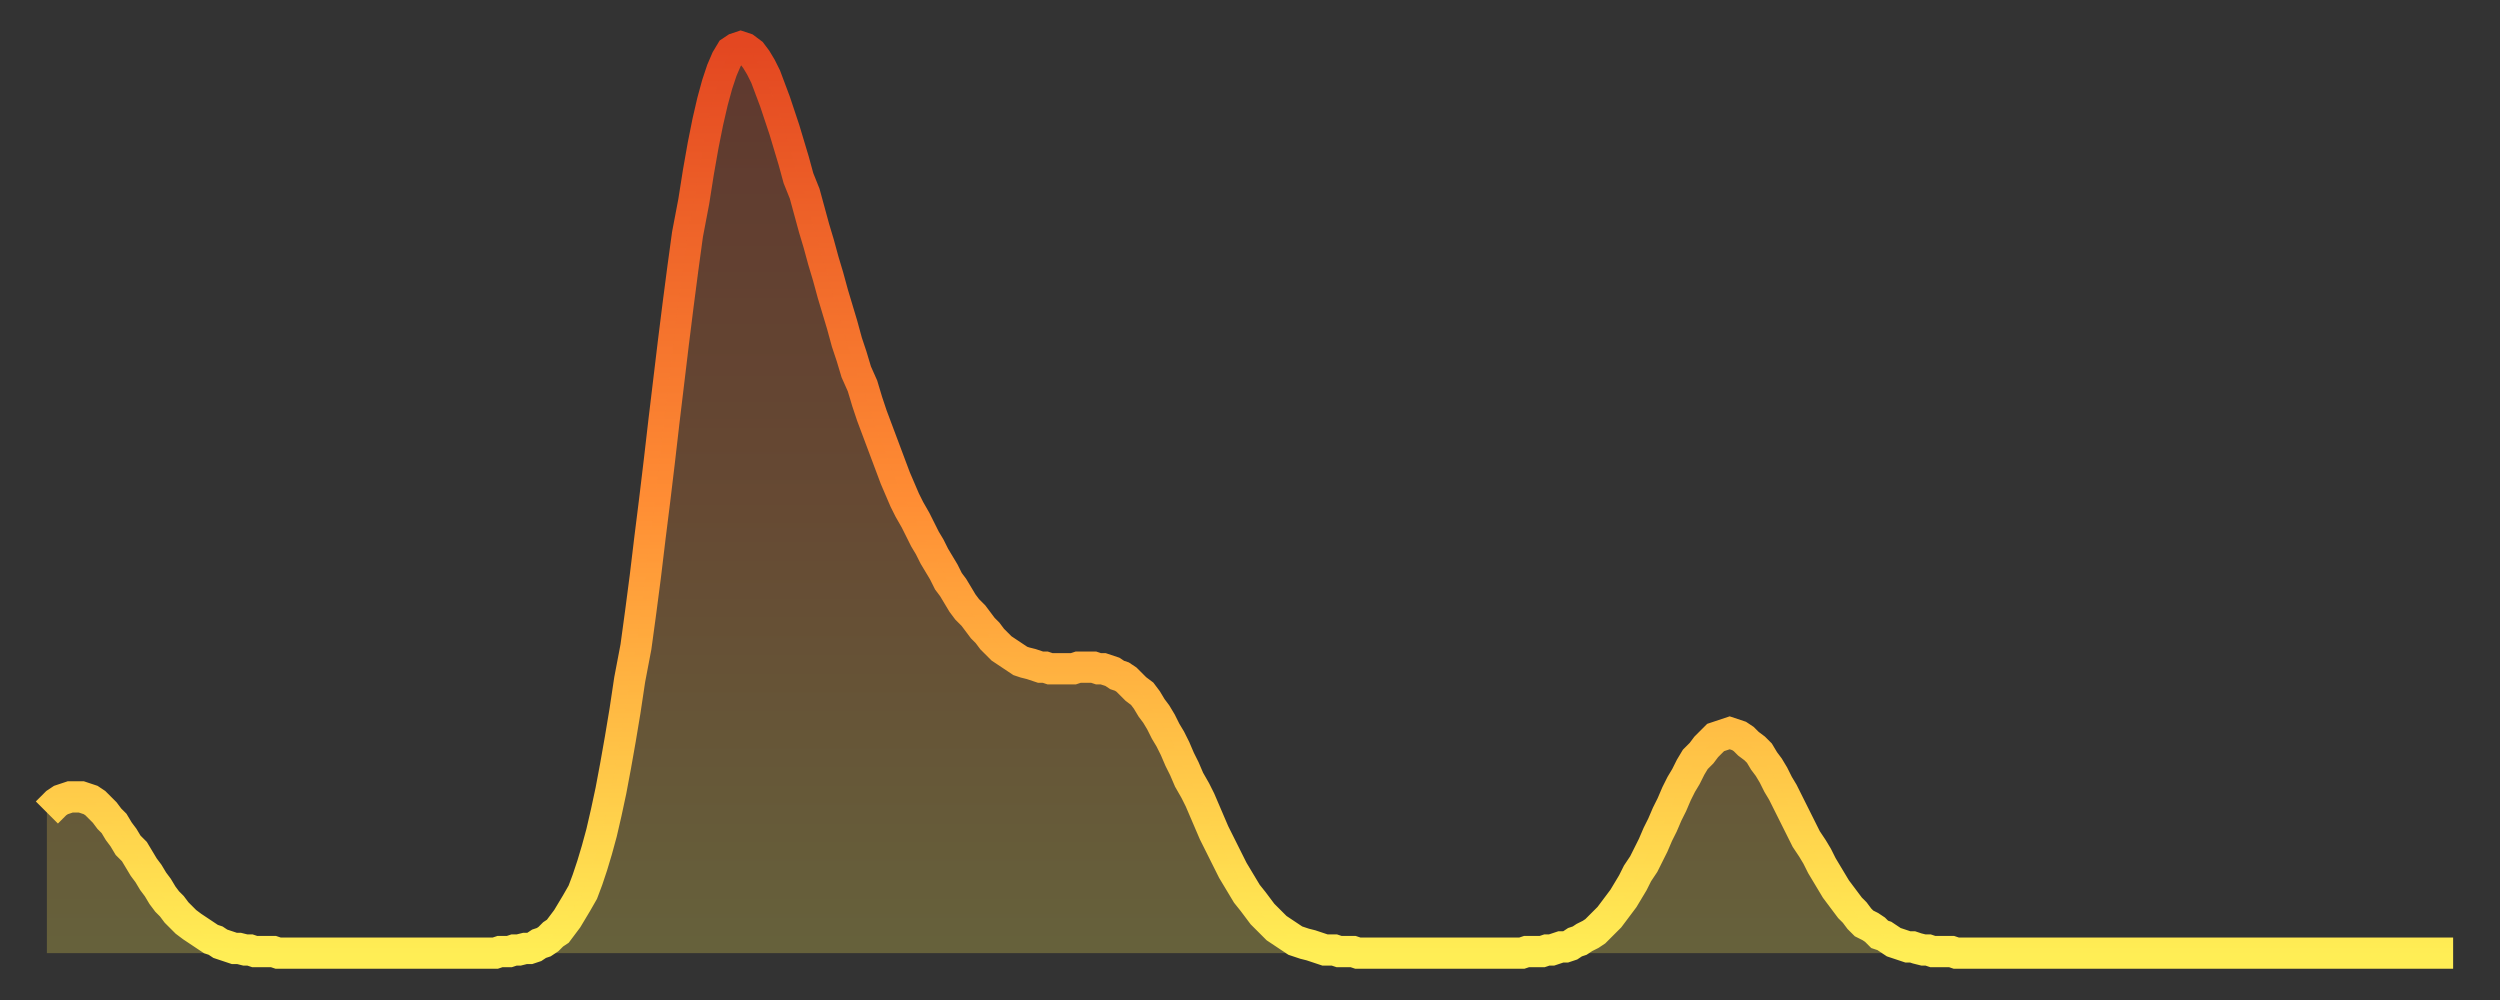
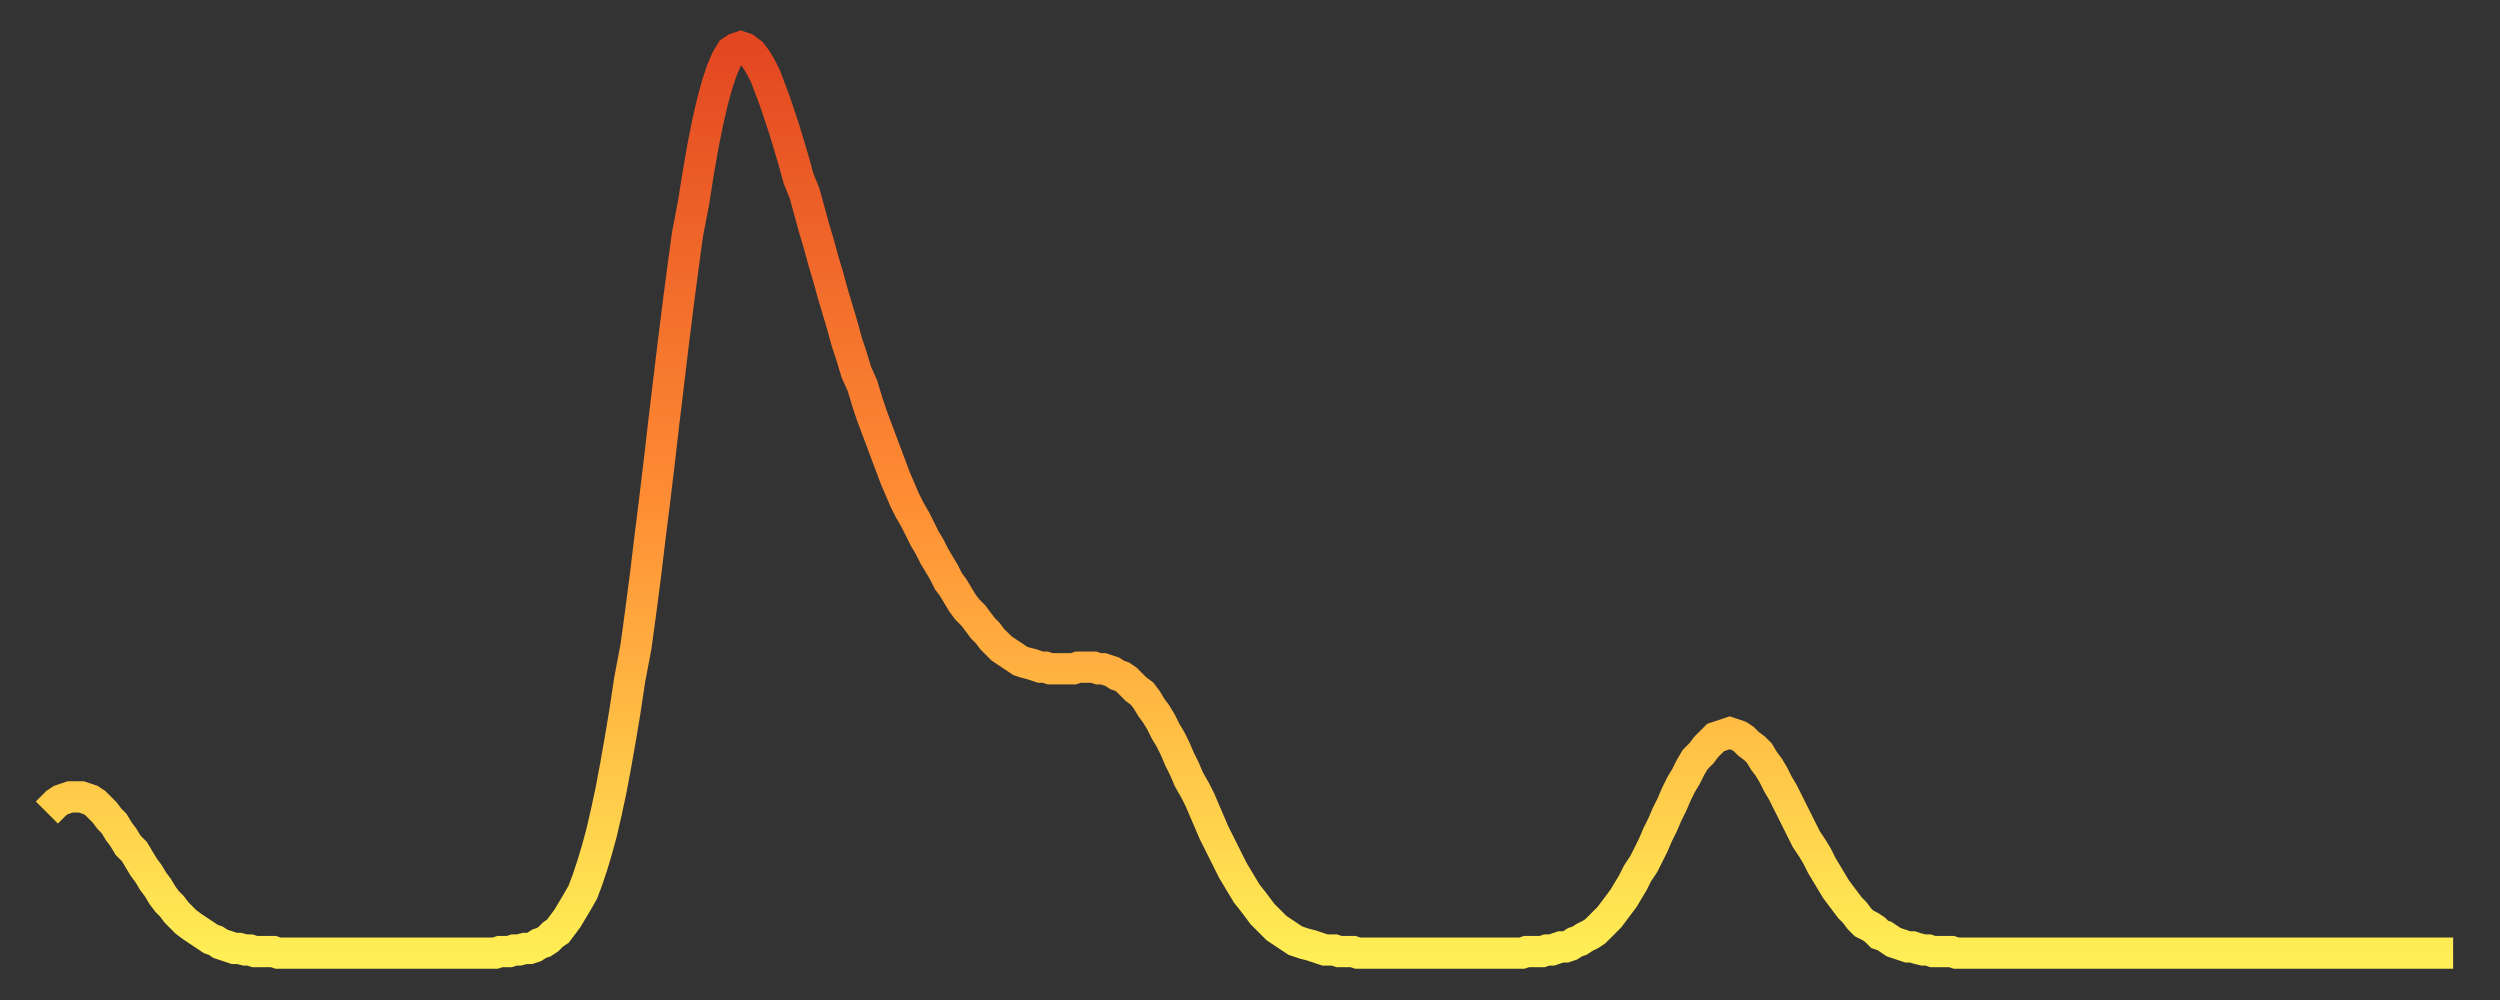
<svg xmlns="http://www.w3.org/2000/svg" baseProfile="full" height="64" version="1.1" width="160">
  <rect width="100%" height="100%" fill="#333333" stroke="none" />
  <defs>
    <linearGradient id="id13654" x1="0" x2="0" y1="0" y2="1">
      <stop offset="0%" stop-color="#e34721" />
      <stop offset="50%" stop-color="#ff8d34" />
      <stop offset="100%" stop-color="#ffee55" />
    </linearGradient>
  </defs>
  <g transform="translate(3,3)">
    <g>
      <path d="M 0.0 49.0 0.3 48.7 0.6 48.4 0.9 48.2 1.2 48.1 1.5 48.0 1.9 48.0 2.2 48.0 2.5 48.1 2.8 48.2 3.1 48.4 3.4 48.7 3.7 49.0 4.0 49.4 4.3 49.7 4.6 50.2 4.9 50.6 5.2 51.1 5.6 51.5 5.9 52.0 6.2 52.5 6.5 52.9 6.8 53.4 7.1 53.8 7.4 54.3 7.7 54.7 8.0 55.0 8.3 55.4 8.6 55.7 8.9 56.0 9.3 56.3 9.6 56.5 9.9 56.7 10.2 56.9 10.5 57.1 10.8 57.2 11.1 57.4 11.4 57.5 11.7 57.6 12.0 57.7 12.3 57.7 12.7 57.8 13.0 57.8 13.3 57.9 13.6 57.9 13.9 57.9 14.2 57.9 14.5 57.9 14.8 58.0 15.1 58.0 15.4 58.0 15.7 58.0 16.0 58.0 16.4 58.0 16.7 58.0 17.0 58.0 17.3 58.0 17.6 58.0 17.9 58.0 18.2 58.0 18.5 58.0 18.8 58.0 19.1 58.0 19.4 58.0 19.8 58.0 20.1 58.0 20.4 58.0 20.7 58.0 21.0 58.0 21.3 58.0 21.6 58.0 21.9 58.0 22.2 58.0 22.5 58.0 22.8 58.0 23.1 58.0 23.5 58.0 23.8 58.0 24.1 58.0 24.4 58.0 24.7 58.0 25.0 58.0 25.3 58.0 25.6 58.0 25.9 58.0 26.2 58.0 26.5 58.0 26.8 58.0 27.2 58.0 27.5 58.0 27.8 58.0 28.1 58.0 28.4 58.0 28.7 58.0 29.0 57.9 29.3 57.9 29.6 57.9 29.9 57.8 30.2 57.8 30.6 57.7 30.9 57.7 31.2 57.6 31.5 57.4 31.8 57.3 32.1 57.1 32.4 56.8 32.7 56.6 33.0 56.2 33.3 55.8 33.6 55.3 33.9 54.8 34.3 54.1 34.6 53.3 34.9 52.4 35.2 51.4 35.5 50.3 35.8 49.0 36.1 47.6 36.4 46.0 36.7 44.3 37.0 42.5 37.3 40.5 37.7 38.4 38.0 36.2 38.3 33.9 38.6 31.4 38.9 29.0 39.2 26.5 39.5 23.9 39.8 21.4 40.1 18.9 40.4 16.5 40.7 14.2 41.0 12.0 41.4 9.9 41.7 8.0 42.0 6.3 42.3 4.8 42.6 3.5 42.9 2.4 43.2 1.5 43.5 0.8 43.8 0.3 44.1 0.1 44.4 0.0 44.7 0.1 45.1 0.4 45.4 0.8 45.7 1.3 46.0 1.9 46.3 2.7 46.6 3.5 46.9 4.4 47.2 5.3 47.5 6.3 47.8 7.3 48.1 8.4 48.5 9.4 48.8 10.5 49.1 11.6 49.4 12.6 49.7 13.7 50.0 14.7 50.3 15.8 50.6 16.8 50.9 17.8 51.2 18.9 51.5 19.8 51.8 20.8 52.2 21.7 52.5 22.7 52.8 23.6 53.1 24.4 53.4 25.2 53.7 26.0 54.0 26.8 54.3 27.6 54.6 28.3 54.9 29.0 55.2 29.6 55.6 30.3 55.9 30.9 56.2 31.5 56.5 32.0 56.8 32.6 57.1 33.1 57.4 33.6 57.7 34.2 58.0 34.6 58.3 35.1 58.6 35.6 58.9 36.0 59.3 36.4 59.6 36.8 59.9 37.2 60.2 37.5 60.5 37.9 60.8 38.2 61.1 38.5 61.4 38.7 61.7 38.9 62.0 39.1 62.3 39.3 62.6 39.4 63.0 39.5 63.3 39.6 63.6 39.7 63.9 39.7 64.2 39.8 64.5 39.8 64.8 39.8 65.1 39.8 65.4 39.8 65.7 39.8 66.0 39.7 66.4 39.7 66.7 39.7 67.0 39.7 67.3 39.8 67.6 39.8 67.9 39.9 68.2 40.0 68.5 40.2 68.8 40.3 69.1 40.5 69.4 40.8 69.7 41.1 70.1 41.4 70.4 41.8 70.7 42.3 71.0 42.7 71.3 43.2 71.6 43.8 71.9 44.3 72.2 44.9 72.5 45.6 72.8 46.2 73.1 46.9 73.5 47.6 73.8 48.2 74.1 48.9 74.4 49.6 74.7 50.3 75.0 50.9 75.3 51.5 75.6 52.1 75.9 52.7 76.2 53.2 76.5 53.7 76.8 54.2 77.2 54.7 77.5 55.1 77.8 55.5 78.1 55.8 78.4 56.1 78.7 56.4 79.0 56.6 79.3 56.8 79.6 57.0 79.9 57.2 80.2 57.3 80.5 57.4 80.9 57.5 81.2 57.6 81.5 57.7 81.8 57.8 82.1 57.8 82.4 57.8 82.7 57.9 83.0 57.9 83.3 57.9 83.6 57.9 83.9 58.0 84.3 58.0 84.6 58.0 84.9 58.0 85.2 58.0 85.5 58.0 85.8 58.0 86.1 58.0 86.4 58.0 86.7 58.0 87.0 58.0 87.3 58.0 87.6 58.0 88.0 58.0 88.3 58.0 88.6 58.0 88.9 58.0 89.2 58.0 89.5 58.0 89.8 58.0 90.1 58.0 90.4 58.0 90.7 58.0 91.0 58.0 91.4 58.0 91.7 58.0 92.0 58.0 92.3 58.0 92.6 58.0 92.9 58.0 93.2 58.0 93.5 58.0 93.8 58.0 94.1 58.0 94.4 58.0 94.7 57.9 95.1 57.9 95.4 57.9 95.7 57.9 96.0 57.8 96.3 57.8 96.6 57.7 96.9 57.6 97.2 57.6 97.5 57.5 97.8 57.3 98.1 57.2 98.4 57.0 98.8 56.8 99.1 56.6 99.4 56.3 99.7 56.0 100.0 55.7 100.3 55.3 100.6 54.9 100.9 54.5 101.2 54.0 101.5 53.5 101.8 52.9 102.2 52.3 102.5 51.7 102.8 51.1 103.1 50.4 103.4 49.8 103.7 49.1 104.0 48.5 104.3 47.8 104.6 47.2 104.9 46.7 105.2 46.1 105.5 45.6 105.9 45.2 106.2 44.8 106.5 44.5 106.8 44.2 107.1 44.1 107.4 44.0 107.7 43.9 108.0 44.0 108.3 44.1 108.6 44.3 108.9 44.6 109.3 44.9 109.6 45.2 109.9 45.7 110.2 46.1 110.5 46.6 110.8 47.2 111.1 47.7 111.4 48.3 111.7 48.9 112.0 49.5 112.3 50.1 112.6 50.7 113.0 51.3 113.3 51.8 113.6 52.4 113.9 52.9 114.2 53.4 114.5 53.9 114.8 54.3 115.1 54.7 115.4 55.1 115.7 55.4 116.0 55.8 116.3 56.1 116.7 56.3 117.0 56.5 117.3 56.8 117.6 56.9 117.9 57.1 118.2 57.3 118.5 57.4 118.8 57.5 119.1 57.6 119.4 57.6 119.7 57.7 120.1 57.8 120.4 57.8 120.7 57.9 121.0 57.9 121.3 57.9 121.6 57.9 121.9 57.9 122.2 58.0 122.5 58.0 122.8 58.0 123.1 58.0 123.4 58.0 123.8 58.0 124.1 58.0 124.4 58.0 124.7 58.0 125.0 58.0 125.3 58.0 125.6 58.0 125.9 58.0 126.2 58.0 126.5 58.0 126.8 58.0 127.2 58.0 127.5 58.0 127.8 58.0 128.1 58.0 128.4 58.0 128.7 58.0 129.0 58.0 129.3 58.0 129.6 58.0 129.9 58.0 130.2 58.0 130.5 58.0 130.9 58.0 131.2 58.0 131.5 58.0 131.8 58.0 132.1 58.0 132.4 58.0 132.7 58.0 133.0 58.0 133.3 58.0 133.6 58.0 133.9 58.0 134.2 58.0 134.6 58.0 134.9 58.0 135.2 58.0 135.5 58.0 135.8 58.0 136.1 58.0 136.4 58.0 136.7 58.0 137.0 58.0 137.3 58.0 137.6 58.0 138.0 58.0 138.3 58.0 138.6 58.0 138.9 58.0 139.2 58.0 139.5 58.0 139.8 58.0 140.1 58.0 140.4 58.0 140.7 58.0 141.0 58.0 141.3 58.0 141.7 58.0 142.0 58.0 142.3 58.0 142.6 58.0 142.9 58.0 143.2 58.0 143.5 58.0 143.8 58.0 144.1 58.0 144.4 58.0 144.7 58.0 145.1 58.0 145.4 58.0 145.7 58.0 146.0 58.0 146.3 58.0 146.6 58.0 146.9 58.0 147.2 58.0 147.5 58.0 147.8 58.0 148.1 58.0 148.4 58.0 148.8 58.0 149.1 58.0 149.4 58.0 149.7 58.0 150.0 58.0 150.3 58.0 150.6 58.0 150.9 58.0 151.2 58.0 151.5 58.0 151.8 58.0 152.1 58.0 152.5 58.0 152.8 58.0 153.1 58.0 153.4 58.0 153.7 58.0 154.0 58.0" fill="none" id="graph-curve" opacity="1" stroke="url(#id13654)" stroke-width="2" />
-       <path d="M 0 58 L 0.0 49.0 0.3 48.7 0.6 48.4 0.9 48.2 1.2 48.1 1.5 48.0 1.9 48.0 2.2 48.0 2.5 48.1 2.8 48.2 3.1 48.4 3.4 48.7 3.7 49.0 4.0 49.4 4.3 49.7 4.6 50.2 4.9 50.6 5.2 51.1 5.6 51.5 5.9 52.0 6.2 52.5 6.5 52.9 6.8 53.4 7.1 53.8 7.4 54.3 7.7 54.7 8.0 55.0 8.3 55.4 8.6 55.7 8.9 56.0 9.3 56.3 9.6 56.5 9.9 56.7 10.2 56.9 10.5 57.1 10.8 57.2 11.1 57.4 11.4 57.5 11.7 57.6 12.0 57.7 12.3 57.7 12.7 57.8 13.0 57.8 13.3 57.9 13.6 57.9 13.9 57.9 14.2 57.9 14.5 57.9 14.8 58.0 15.1 58.0 15.4 58.0 15.7 58.0 16.0 58.0 16.4 58.0 16.7 58.0 17.0 58.0 17.3 58.0 17.6 58.0 17.9 58.0 18.2 58.0 18.5 58.0 18.8 58.0 19.1 58.0 19.4 58.0 19.8 58.0 20.1 58.0 20.4 58.0 20.7 58.0 21.0 58.0 21.3 58.0 21.6 58.0 21.9 58.0 22.2 58.0 22.5 58.0 22.8 58.0 23.1 58.0 23.5 58.0 23.8 58.0 24.1 58.0 24.4 58.0 24.7 58.0 25.0 58.0 25.3 58.0 25.6 58.0 25.9 58.0 26.2 58.0 26.5 58.0 26.8 58.0 27.2 58.0 27.5 58.0 27.8 58.0 28.1 58.0 28.4 58.0 28.7 58.0 29.0 57.9 29.3 57.9 29.6 57.9 29.9 57.8 30.2 57.8 30.6 57.7 30.9 57.7 31.2 57.6 31.5 57.4 31.8 57.3 32.1 57.1 32.4 56.8 32.7 56.6 33.0 56.2 33.3 55.8 33.6 55.3 33.9 54.8 34.3 54.1 34.6 53.3 34.9 52.4 35.2 51.4 35.5 50.3 35.8 49.0 36.1 47.6 36.4 46.0 36.7 44.3 37.0 42.5 37.3 40.5 37.7 38.4 38.0 36.2 38.3 33.9 38.6 31.4 38.9 29.0 39.2 26.5 39.5 23.9 39.8 21.4 40.1 18.9 40.4 16.5 40.7 14.2 41.0 12.0 41.4 9.9 41.7 8.0 42.0 6.3 42.3 4.8 42.6 3.5 42.9 2.4 43.2 1.5 43.5 0.8 43.8 0.3 44.1 0.1 44.4 0.0 44.7 0.1 45.1 0.4 45.4 0.8 45.7 1.3 46.0 1.9 46.3 2.7 46.6 3.5 46.9 4.4 47.2 5.3 47.5 6.3 47.8 7.3 48.1 8.4 48.5 9.4 48.8 10.5 49.1 11.6 49.4 12.6 49.7 13.7 50.0 14.7 50.3 15.8 50.6 16.8 50.9 17.8 51.2 18.9 51.5 19.8 51.8 20.8 52.2 21.7 52.5 22.7 52.8 23.6 53.1 24.4 53.4 25.2 53.7 26.0 54.0 26.8 54.3 27.6 54.6 28.3 54.9 29.0 55.2 29.6 55.6 30.3 55.9 30.9 56.2 31.5 56.5 32.0 56.8 32.6 57.1 33.1 57.4 33.6 57.7 34.2 58.0 34.6 58.3 35.1 58.6 35.6 58.9 36.0 59.3 36.4 59.6 36.8 59.9 37.2 60.2 37.5 60.5 37.9 60.8 38.2 61.1 38.5 61.4 38.7 61.7 38.9 62.0 39.1 62.3 39.3 62.6 39.4 63.0 39.5 63.3 39.6 63.6 39.7 63.9 39.7 64.2 39.8 64.5 39.8 64.8 39.8 65.1 39.8 65.4 39.8 65.7 39.8 66.0 39.7 66.4 39.7 66.7 39.7 67.0 39.7 67.3 39.8 67.6 39.8 67.9 39.9 68.2 40.0 68.5 40.2 68.8 40.3 69.1 40.5 69.4 40.8 69.7 41.1 70.1 41.4 70.4 41.8 70.7 42.3 71.0 42.7 71.3 43.2 71.6 43.8 71.9 44.3 72.2 44.9 72.5 45.6 72.8 46.2 73.1 46.9 73.5 47.6 73.8 48.2 74.1 48.9 74.4 49.6 74.7 50.3 75.0 50.9 75.3 51.5 75.6 52.1 75.9 52.7 76.2 53.2 76.5 53.7 76.8 54.2 77.2 54.7 77.5 55.1 77.8 55.5 78.1 55.8 78.4 56.1 78.7 56.4 79.0 56.6 79.3 56.8 79.6 57.0 79.9 57.2 80.2 57.3 80.5 57.4 80.9 57.5 81.2 57.6 81.5 57.7 81.8 57.8 82.1 57.8 82.4 57.8 82.7 57.9 83.0 57.9 83.3 57.9 83.6 57.9 83.9 58.0 84.3 58.0 84.6 58.0 84.9 58.0 85.2 58.0 85.5 58.0 85.8 58.0 86.1 58.0 86.4 58.0 86.7 58.0 87.0 58.0 87.3 58.0 87.6 58.0 88.0 58.0 88.3 58.0 88.6 58.0 88.9 58.0 89.2 58.0 89.5 58.0 89.8 58.0 90.1 58.0 90.4 58.0 90.7 58.0 91.0 58.0 91.4 58.0 91.7 58.0 92.0 58.0 92.3 58.0 92.6 58.0 92.9 58.0 93.2 58.0 93.5 58.0 93.8 58.0 94.1 58.0 94.4 58.0 94.7 57.9 95.1 57.9 95.4 57.9 95.7 57.9 96.0 57.8 96.3 57.8 96.6 57.7 96.9 57.6 97.2 57.6 97.5 57.5 97.8 57.3 98.1 57.2 98.4 57.0 98.8 56.8 99.1 56.6 99.4 56.3 99.7 56.0 100.0 55.7 100.3 55.3 100.6 54.9 100.9 54.5 101.2 54.0 101.5 53.5 101.8 52.9 102.2 52.3 102.5 51.7 102.8 51.1 103.1 50.4 103.4 49.8 103.7 49.1 104.0 48.5 104.3 47.8 104.6 47.2 104.9 46.7 105.2 46.1 105.5 45.6 105.9 45.2 106.2 44.8 106.5 44.5 106.8 44.2 107.1 44.1 107.4 44.0 107.7 43.9 108.0 44.0 108.3 44.1 108.6 44.3 108.9 44.6 109.3 44.9 109.6 45.2 109.9 45.7 110.2 46.1 110.5 46.6 110.8 47.2 111.1 47.7 111.4 48.3 111.7 48.9 112.0 49.5 112.3 50.1 112.6 50.7 113.0 51.3 113.3 51.8 113.6 52.4 113.9 52.9 114.2 53.4 114.5 53.9 114.8 54.3 115.1 54.7 115.4 55.1 115.7 55.4 116.0 55.8 116.3 56.1 116.7 56.3 117.0 56.5 117.3 56.8 117.6 56.9 117.9 57.1 118.2 57.3 118.5 57.4 118.8 57.5 119.1 57.6 119.4 57.6 119.7 57.7 120.1 57.8 120.4 57.8 120.7 57.9 121.0 57.9 121.3 57.9 121.6 57.9 121.9 57.9 122.2 58.0 122.5 58.0 122.8 58.0 123.1 58.0 123.4 58.0 123.8 58.0 124.1 58.0 124.4 58.0 124.7 58.0 125.0 58.0 125.3 58.0 125.6 58.0 125.9 58.0 126.2 58.0 126.5 58.0 126.8 58.0 127.2 58.0 127.5 58.0 127.8 58.0 128.1 58.0 128.4 58.0 128.7 58.0 129.0 58.0 129.3 58.0 129.6 58.0 129.9 58.0 130.2 58.0 130.5 58.0 130.9 58.0 131.2 58.0 131.5 58.0 131.8 58.0 132.1 58.0 132.4 58.0 132.7 58.0 133.0 58.0 133.3 58.0 133.6 58.0 133.9 58.0 134.2 58.0 134.6 58.0 134.9 58.0 135.2 58.0 135.5 58.0 135.8 58.0 136.1 58.0 136.4 58.0 136.7 58.0 137.0 58.0 137.3 58.0 137.6 58.0 138.0 58.0 138.3 58.0 138.6 58.0 138.9 58.0 139.2 58.0 139.5 58.0 139.8 58.0 140.1 58.0 140.4 58.0 140.7 58.0 141.0 58.0 141.3 58.0 141.7 58.0 142.0 58.0 142.3 58.0 142.6 58.0 142.9 58.0 143.2 58.0 143.5 58.0 143.8 58.0 144.1 58.0 144.4 58.0 144.7 58.0 145.1 58.0 145.4 58.0 145.7 58.0 146.0 58.0 146.3 58.0 146.6 58.0 146.9 58.0 147.2 58.0 147.5 58.0 147.8 58.0 148.1 58.0 148.4 58.0 148.8 58.0 149.1 58.0 149.4 58.0 149.7 58.0 150.0 58.0 150.3 58.0 150.6 58.0 150.9 58.0 151.2 58.0 151.5 58.0 151.8 58.0 152.1 58.0 152.5 58.0 152.8 58.0 153.1 58.0 153.4 58.0 153.7 58.0 154.0 58.0 154 58" fill="url(#id13654)" fill-opacity=".25" id="graph-shadow" />
    </g>
  </g>
</svg>